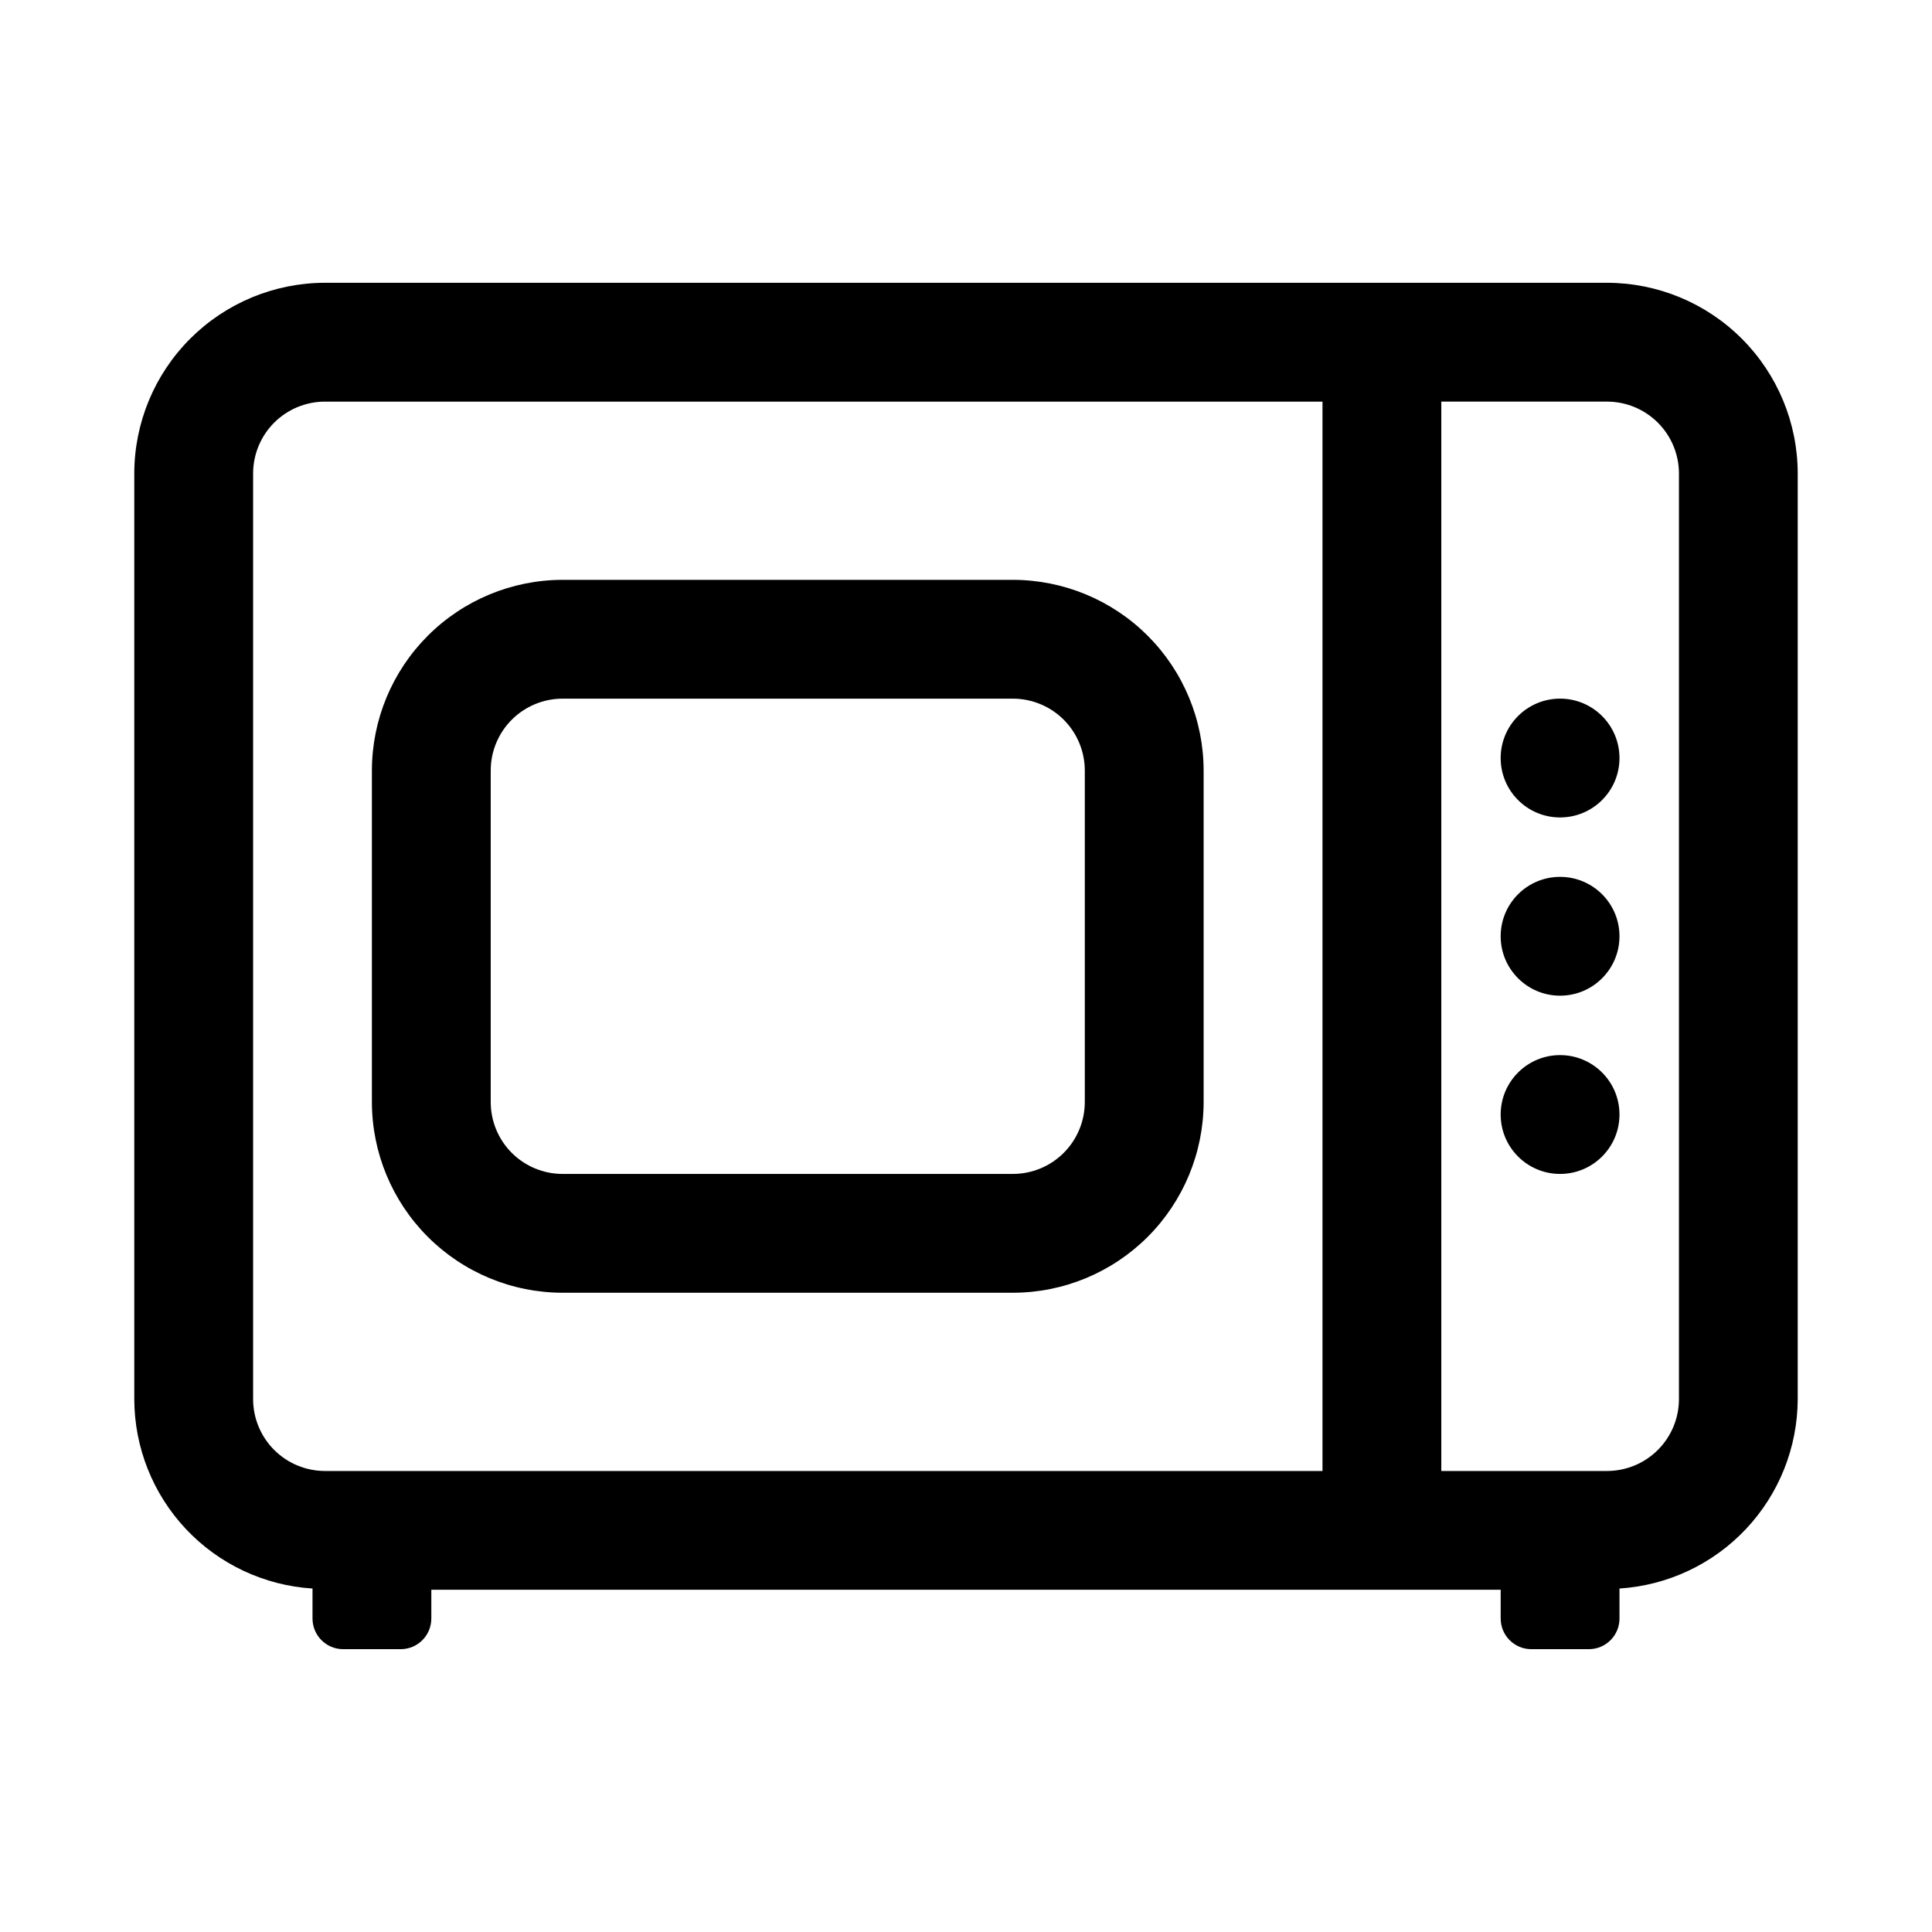
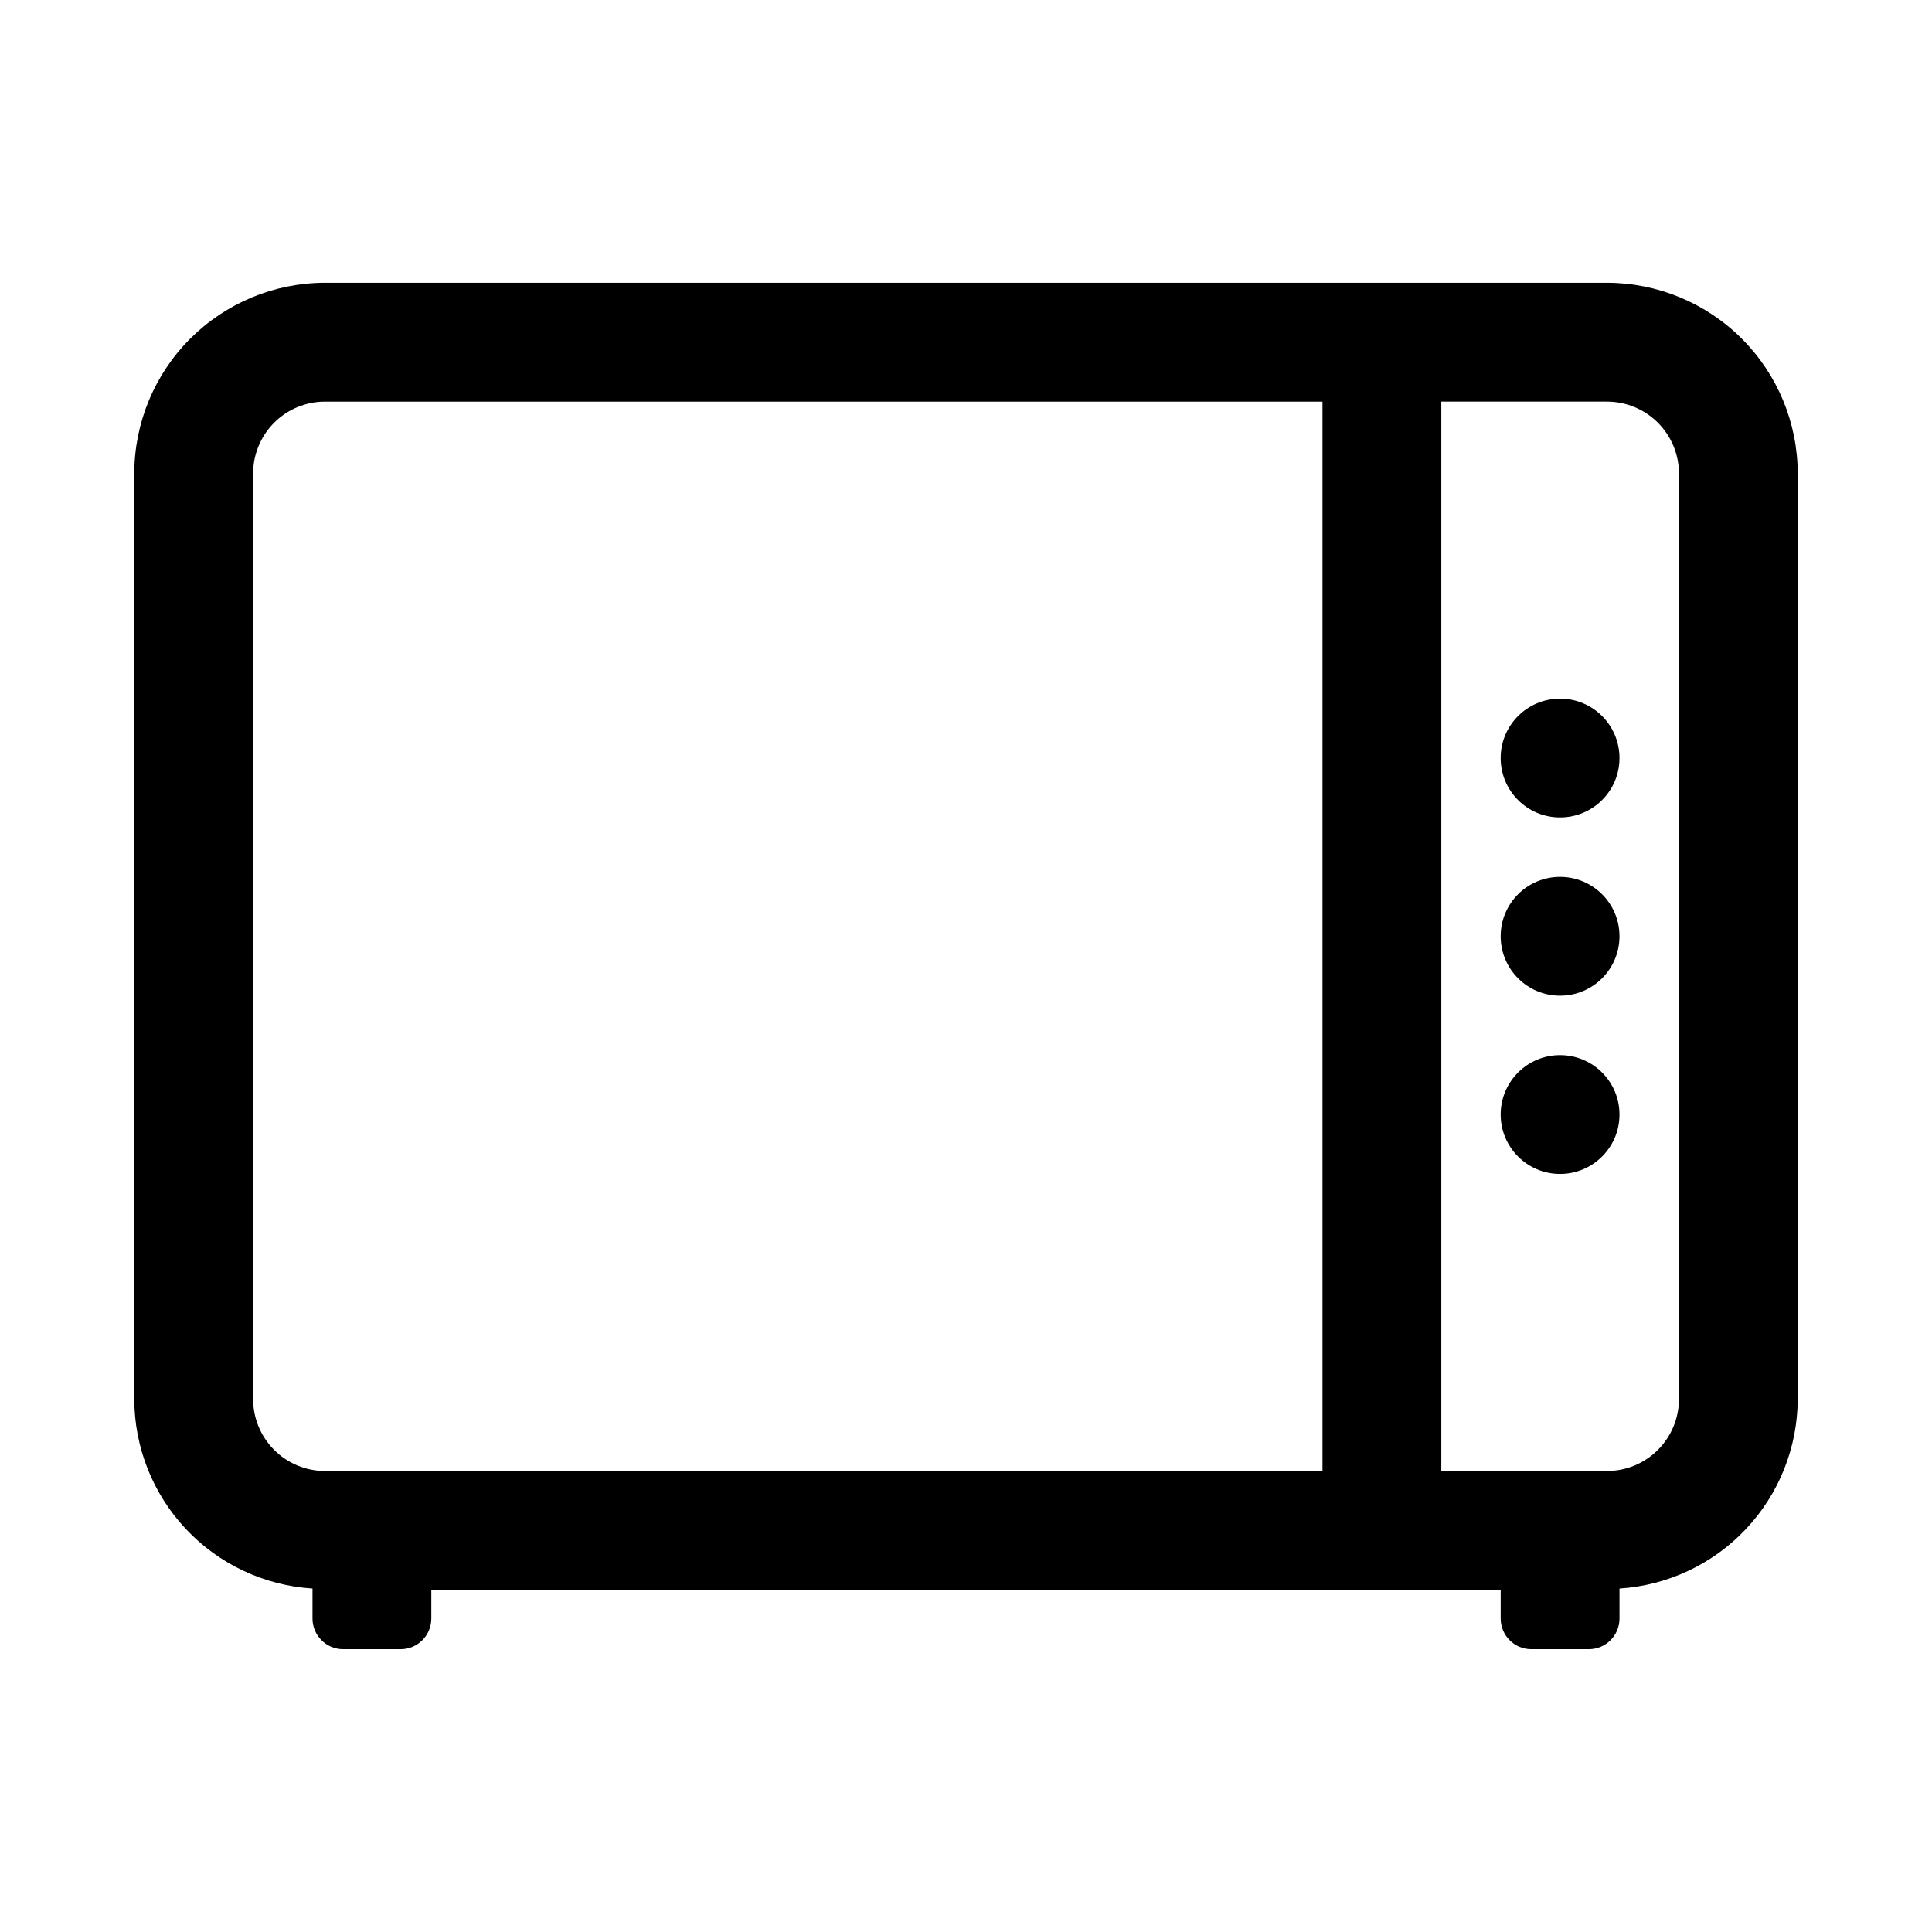
<svg xmlns="http://www.w3.org/2000/svg" fill="#000000" width="800px" height="800px" version="1.1" viewBox="144 144 512 512">
  <g>
-     <path d="m412.45 486.59h-119.37c-13.395-0.016-26.238-5.344-35.707-14.816-9.473-9.469-14.801-22.312-14.816-35.707v-87.883c0.016-13.395 5.344-26.234 14.816-35.707 9.469-9.469 22.312-14.797 35.707-14.812h119.37c13.395 0.016 26.234 5.344 35.707 14.812 9.469 9.473 14.797 22.312 14.816 35.707v87.883c-0.02 13.395-5.348 26.238-14.816 35.707-9.473 9.473-22.312 14.801-35.707 14.816zm-119.37-157.44c-5.047 0.008-9.887 2.012-13.457 5.582-3.566 3.566-5.574 8.406-5.578 13.453v87.883c0.004 5.047 2.012 9.887 5.578 13.457 3.57 3.566 8.41 5.574 13.457 5.578h119.37c5.043-0.008 9.883-2.016 13.449-5.582 3.566-3.57 5.574-8.406 5.586-13.453v-87.883c-0.012-5.043-2.019-9.883-5.586-13.449s-8.406-5.574-13.449-5.586z" />
    <path d="m573.18 344.89c0 8.695-7.051 15.742-15.746 15.742s-15.742-7.047-15.742-15.742c0-8.695 7.047-15.746 15.742-15.746s15.746 7.051 15.746 15.746" />
    <path d="m573.18 392.12c0 8.695-7.051 15.746-15.746 15.746s-15.742-7.051-15.742-15.746 7.047-15.742 15.742-15.742 15.746 7.047 15.746 15.742" />
    <path d="m573.18 439.36c0 8.695-7.051 15.742-15.746 15.742s-15.742-7.047-15.742-15.742 7.047-15.746 15.742-15.746 15.746 7.051 15.746 15.746" />
    <path d="m569.88 218.94h-339.77c-13.395 0.016-26.234 5.344-35.707 14.816-9.473 9.473-14.801 22.312-14.816 35.707v245.32c0.023 12.801 4.918 25.113 13.691 34.434 8.773 9.324 20.766 14.957 33.539 15.758v7.949c0 4.488 3.641 8.125 8.125 8.125h15.242c4.484 0 8.121-3.637 8.121-8.125v-7.617h283.39v7.621-0.004c0 4.488 3.637 8.125 8.125 8.125h15.242-0.004c4.488 0 8.125-3.637 8.125-8.125v-7.949c12.77-0.82 24.75-6.457 33.52-15.777 8.77-9.316 13.672-21.617 13.711-34.414v-245.32c-0.016-13.398-5.348-26.242-14.82-35.711-9.477-9.473-22.32-14.801-35.719-14.812zm-358.8 295.85v-245.32c0.004-5.047 2.012-9.887 5.578-13.457 3.57-3.566 8.41-5.574 13.457-5.578h264.36v283.39h-264.36c-5.047-0.004-9.887-2.012-13.457-5.582-3.566-3.566-5.574-8.406-5.578-13.453zm377.86 0c-0.008 5.047-2.016 9.887-5.59 13.457-3.57 3.566-8.41 5.574-13.461 5.578h-43.926v-283.39h43.926c5.051 0.004 9.891 2.012 13.461 5.578 3.574 3.57 5.582 8.41 5.59 13.457z" />
  </g>
</svg>